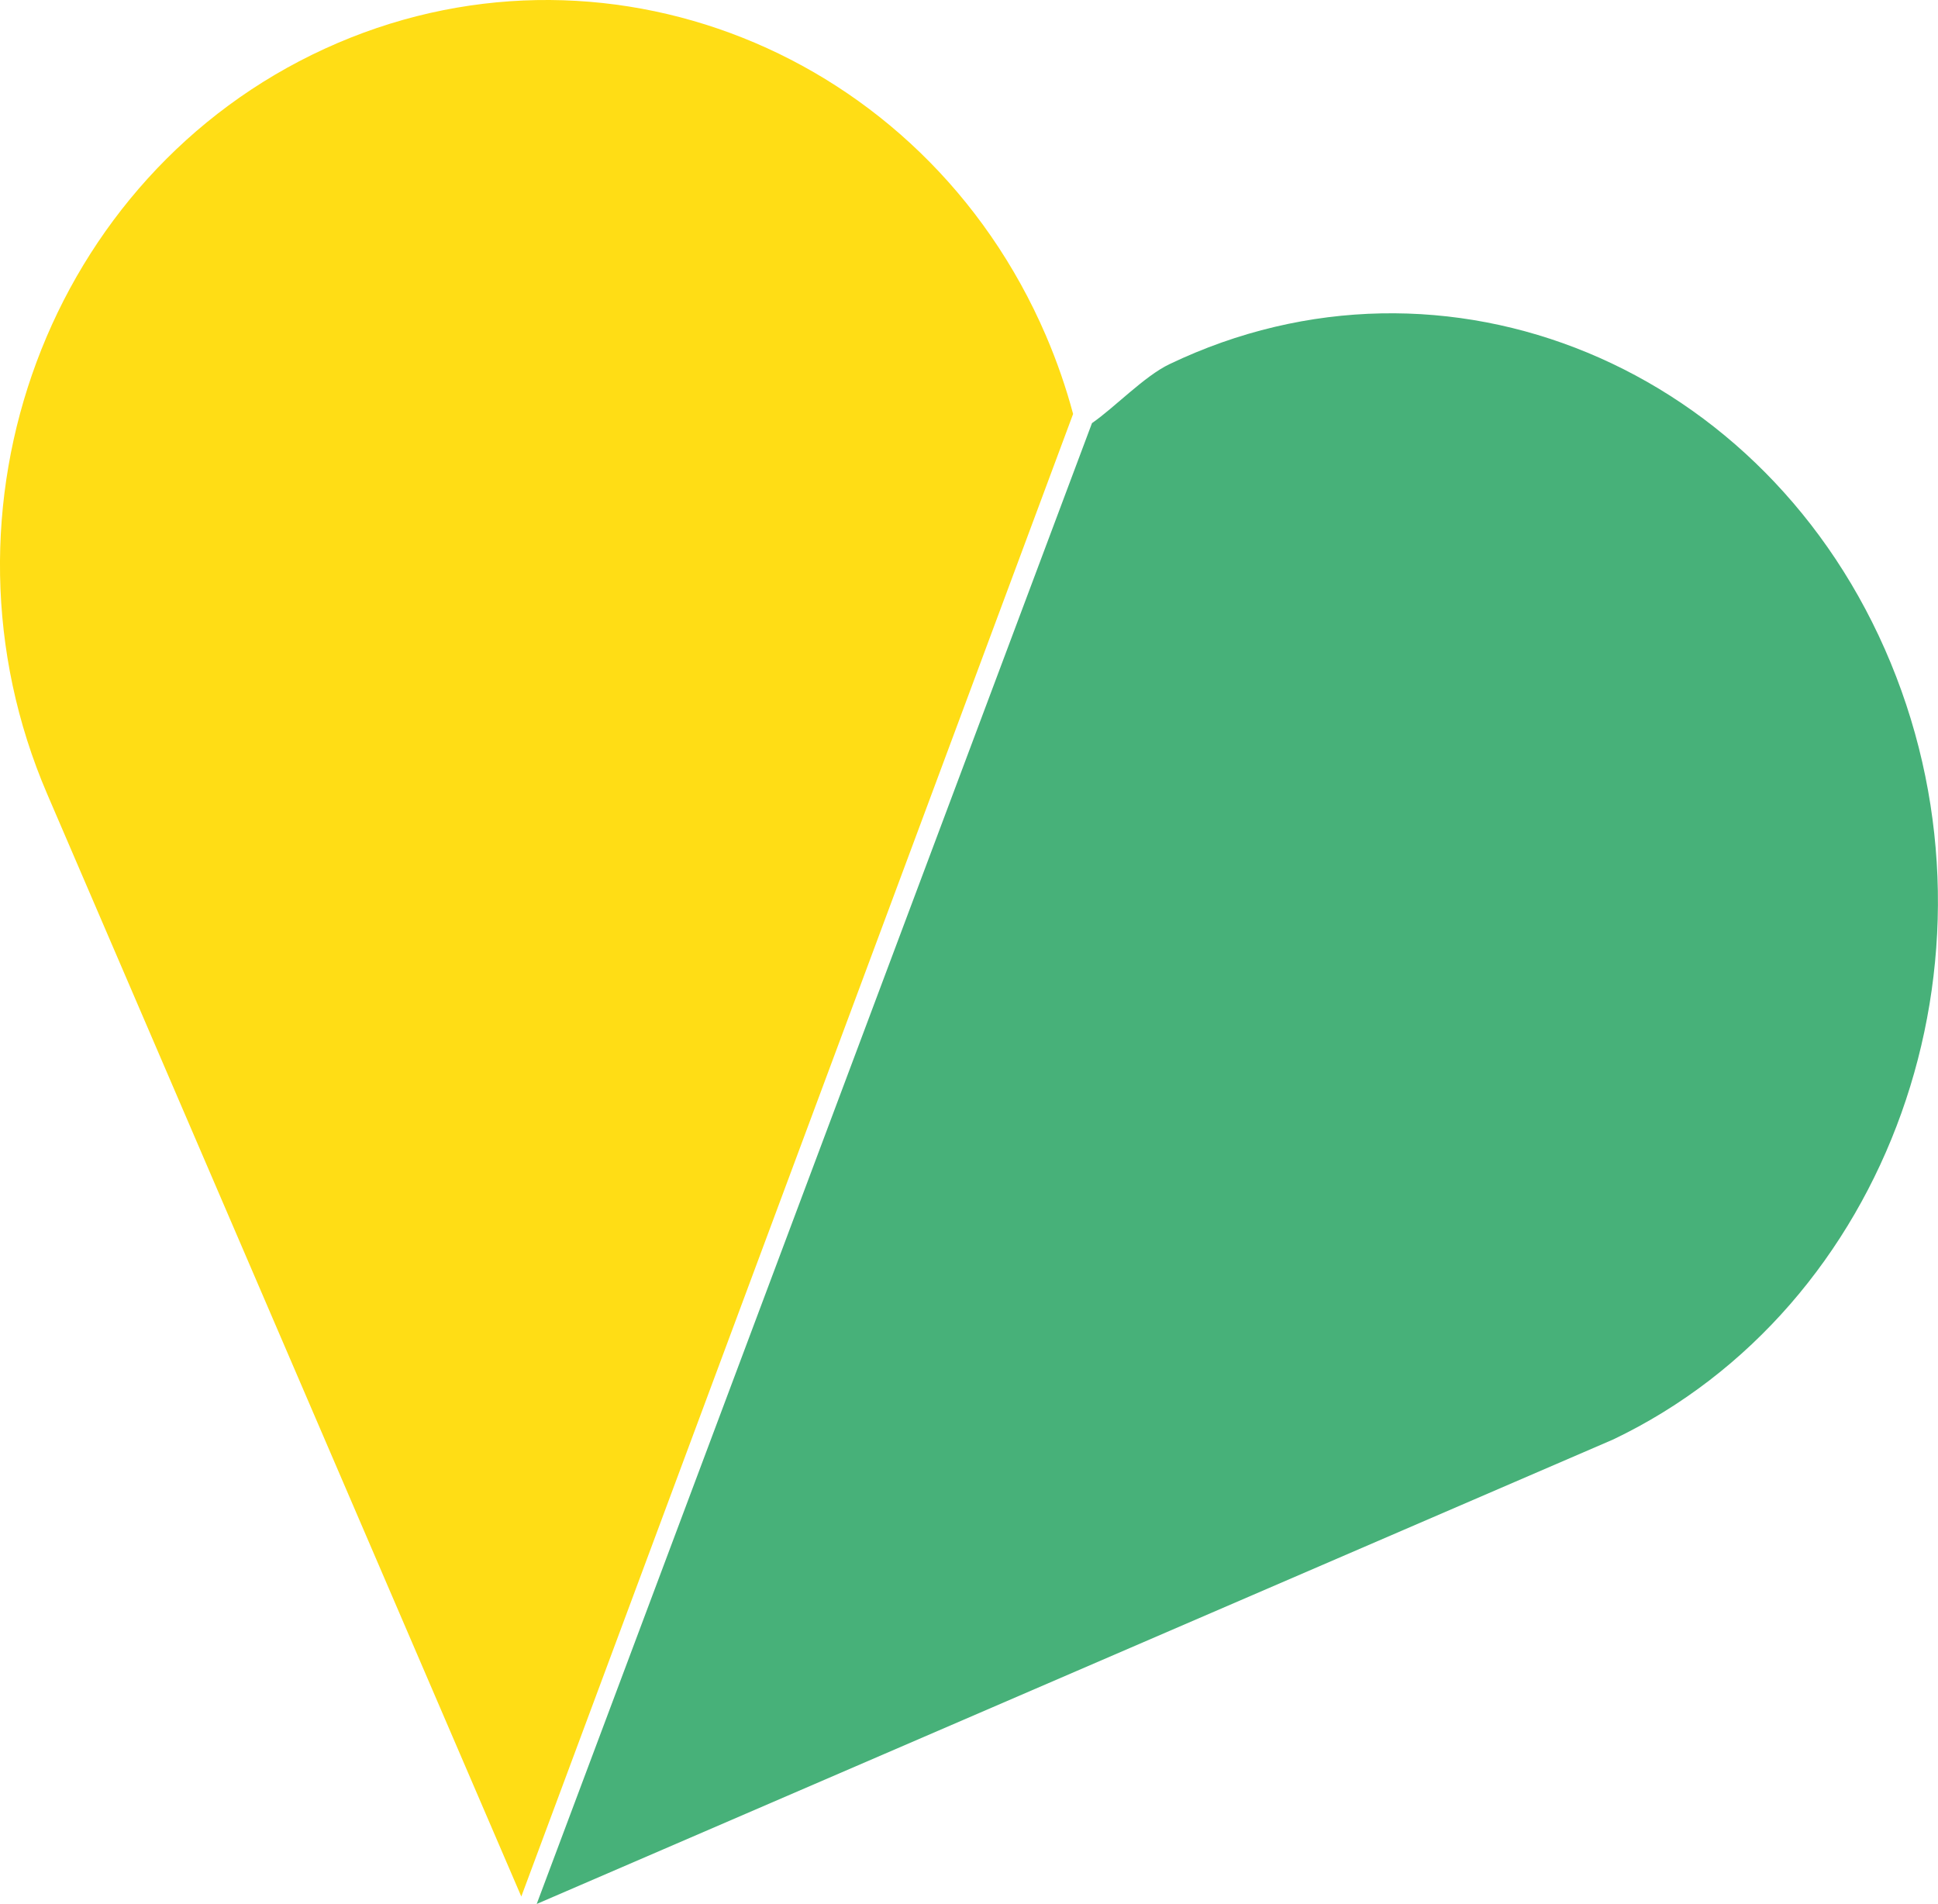
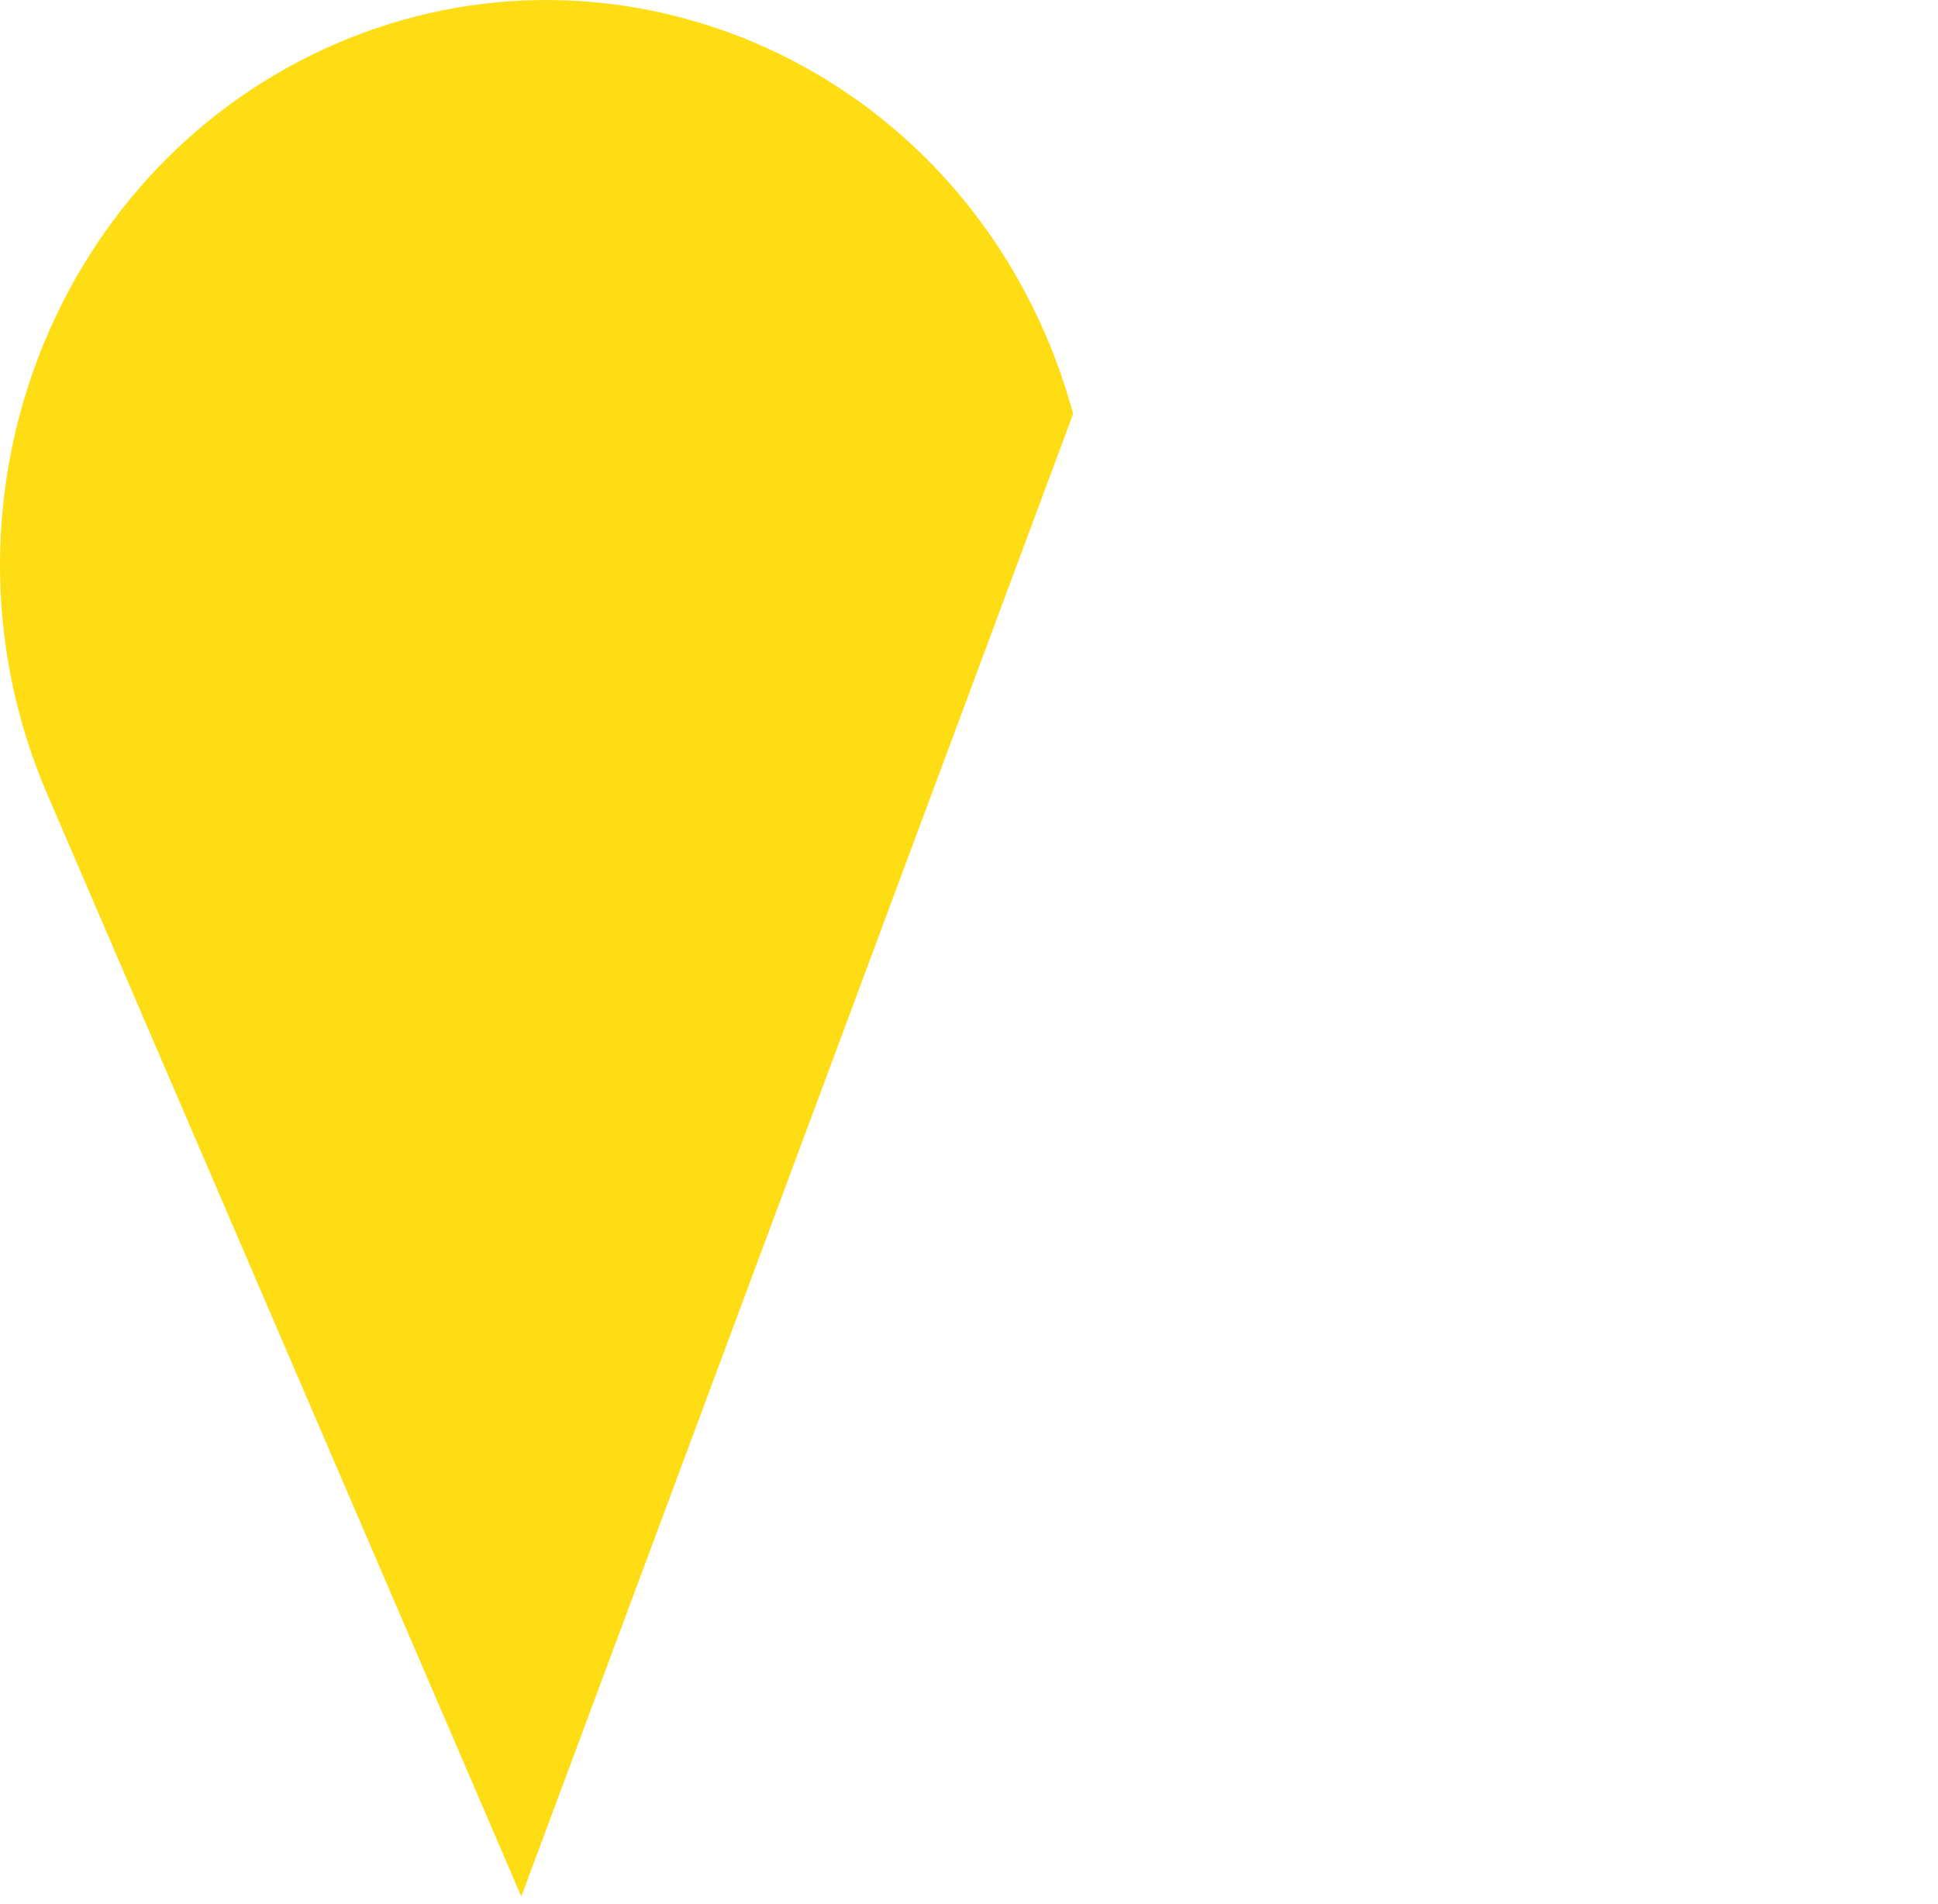
<svg xmlns="http://www.w3.org/2000/svg" id="Calque_2" data-name="Calque 2" viewBox="0 0 211.39 207.67">
  <defs>
    <style>      .cls-1 {        fill: #ffdd15;      }      .cls-2 {        fill: #47b179;      }    </style>
  </defs>
  <g id="Calque_2-2" data-name="Calque 2">
    <g id="Calque_2-2" data-name="Calque 2-2">
      <g>
-         <path class="cls-2" d="M58.53,207.67l117.44-50.67c30.09-14.39,43.63-52.32,30.26-84.7-13.37-32.39-48.6-46.98-78.67-32.58-2.73,1.3-6.01,4.75-8.45,6.43l-60.57,161.52h-.01Z" />
        <path class="cls-1" d="M56.86,206.85L5.15,86.61c-13.37-31.09.18-67.48,30.26-81.29,30.09-13.81,65.3.19,78.67,31.27,1.21,2.82,2.2,5.68,2.97,8.56l-60.19,161.71h0Z" />
      </g>
    </g>
  </g>
</svg>